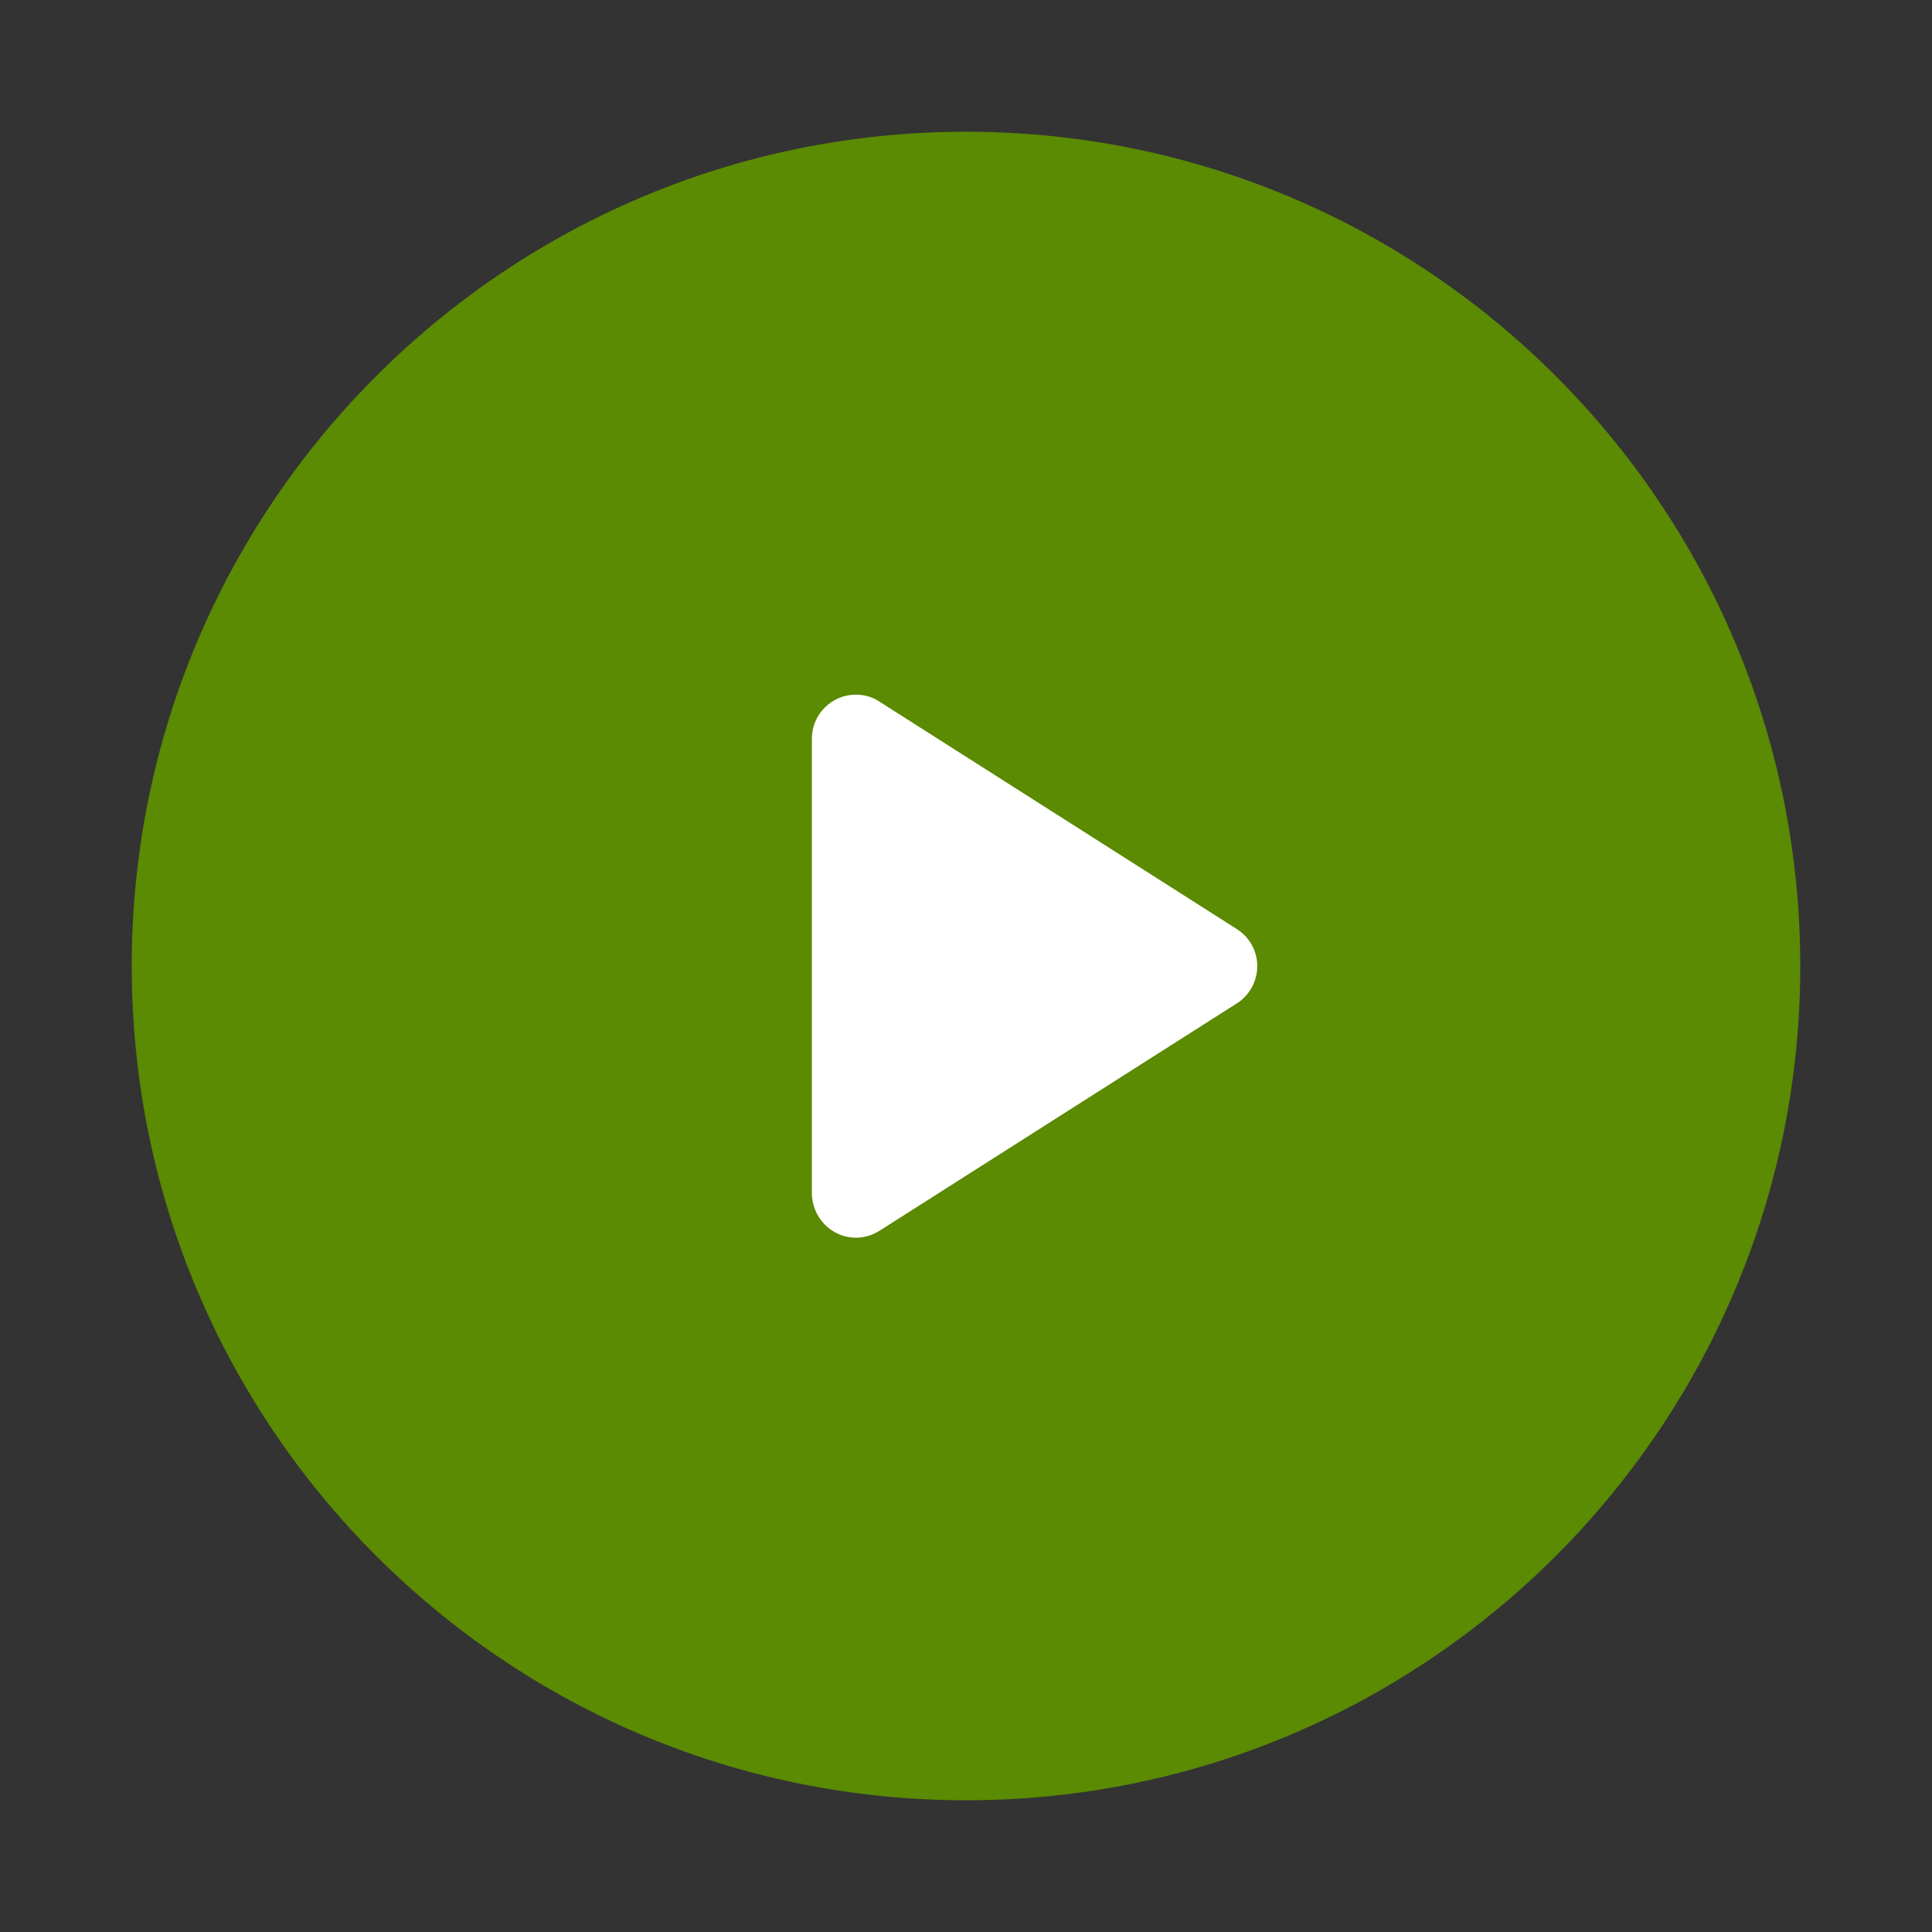
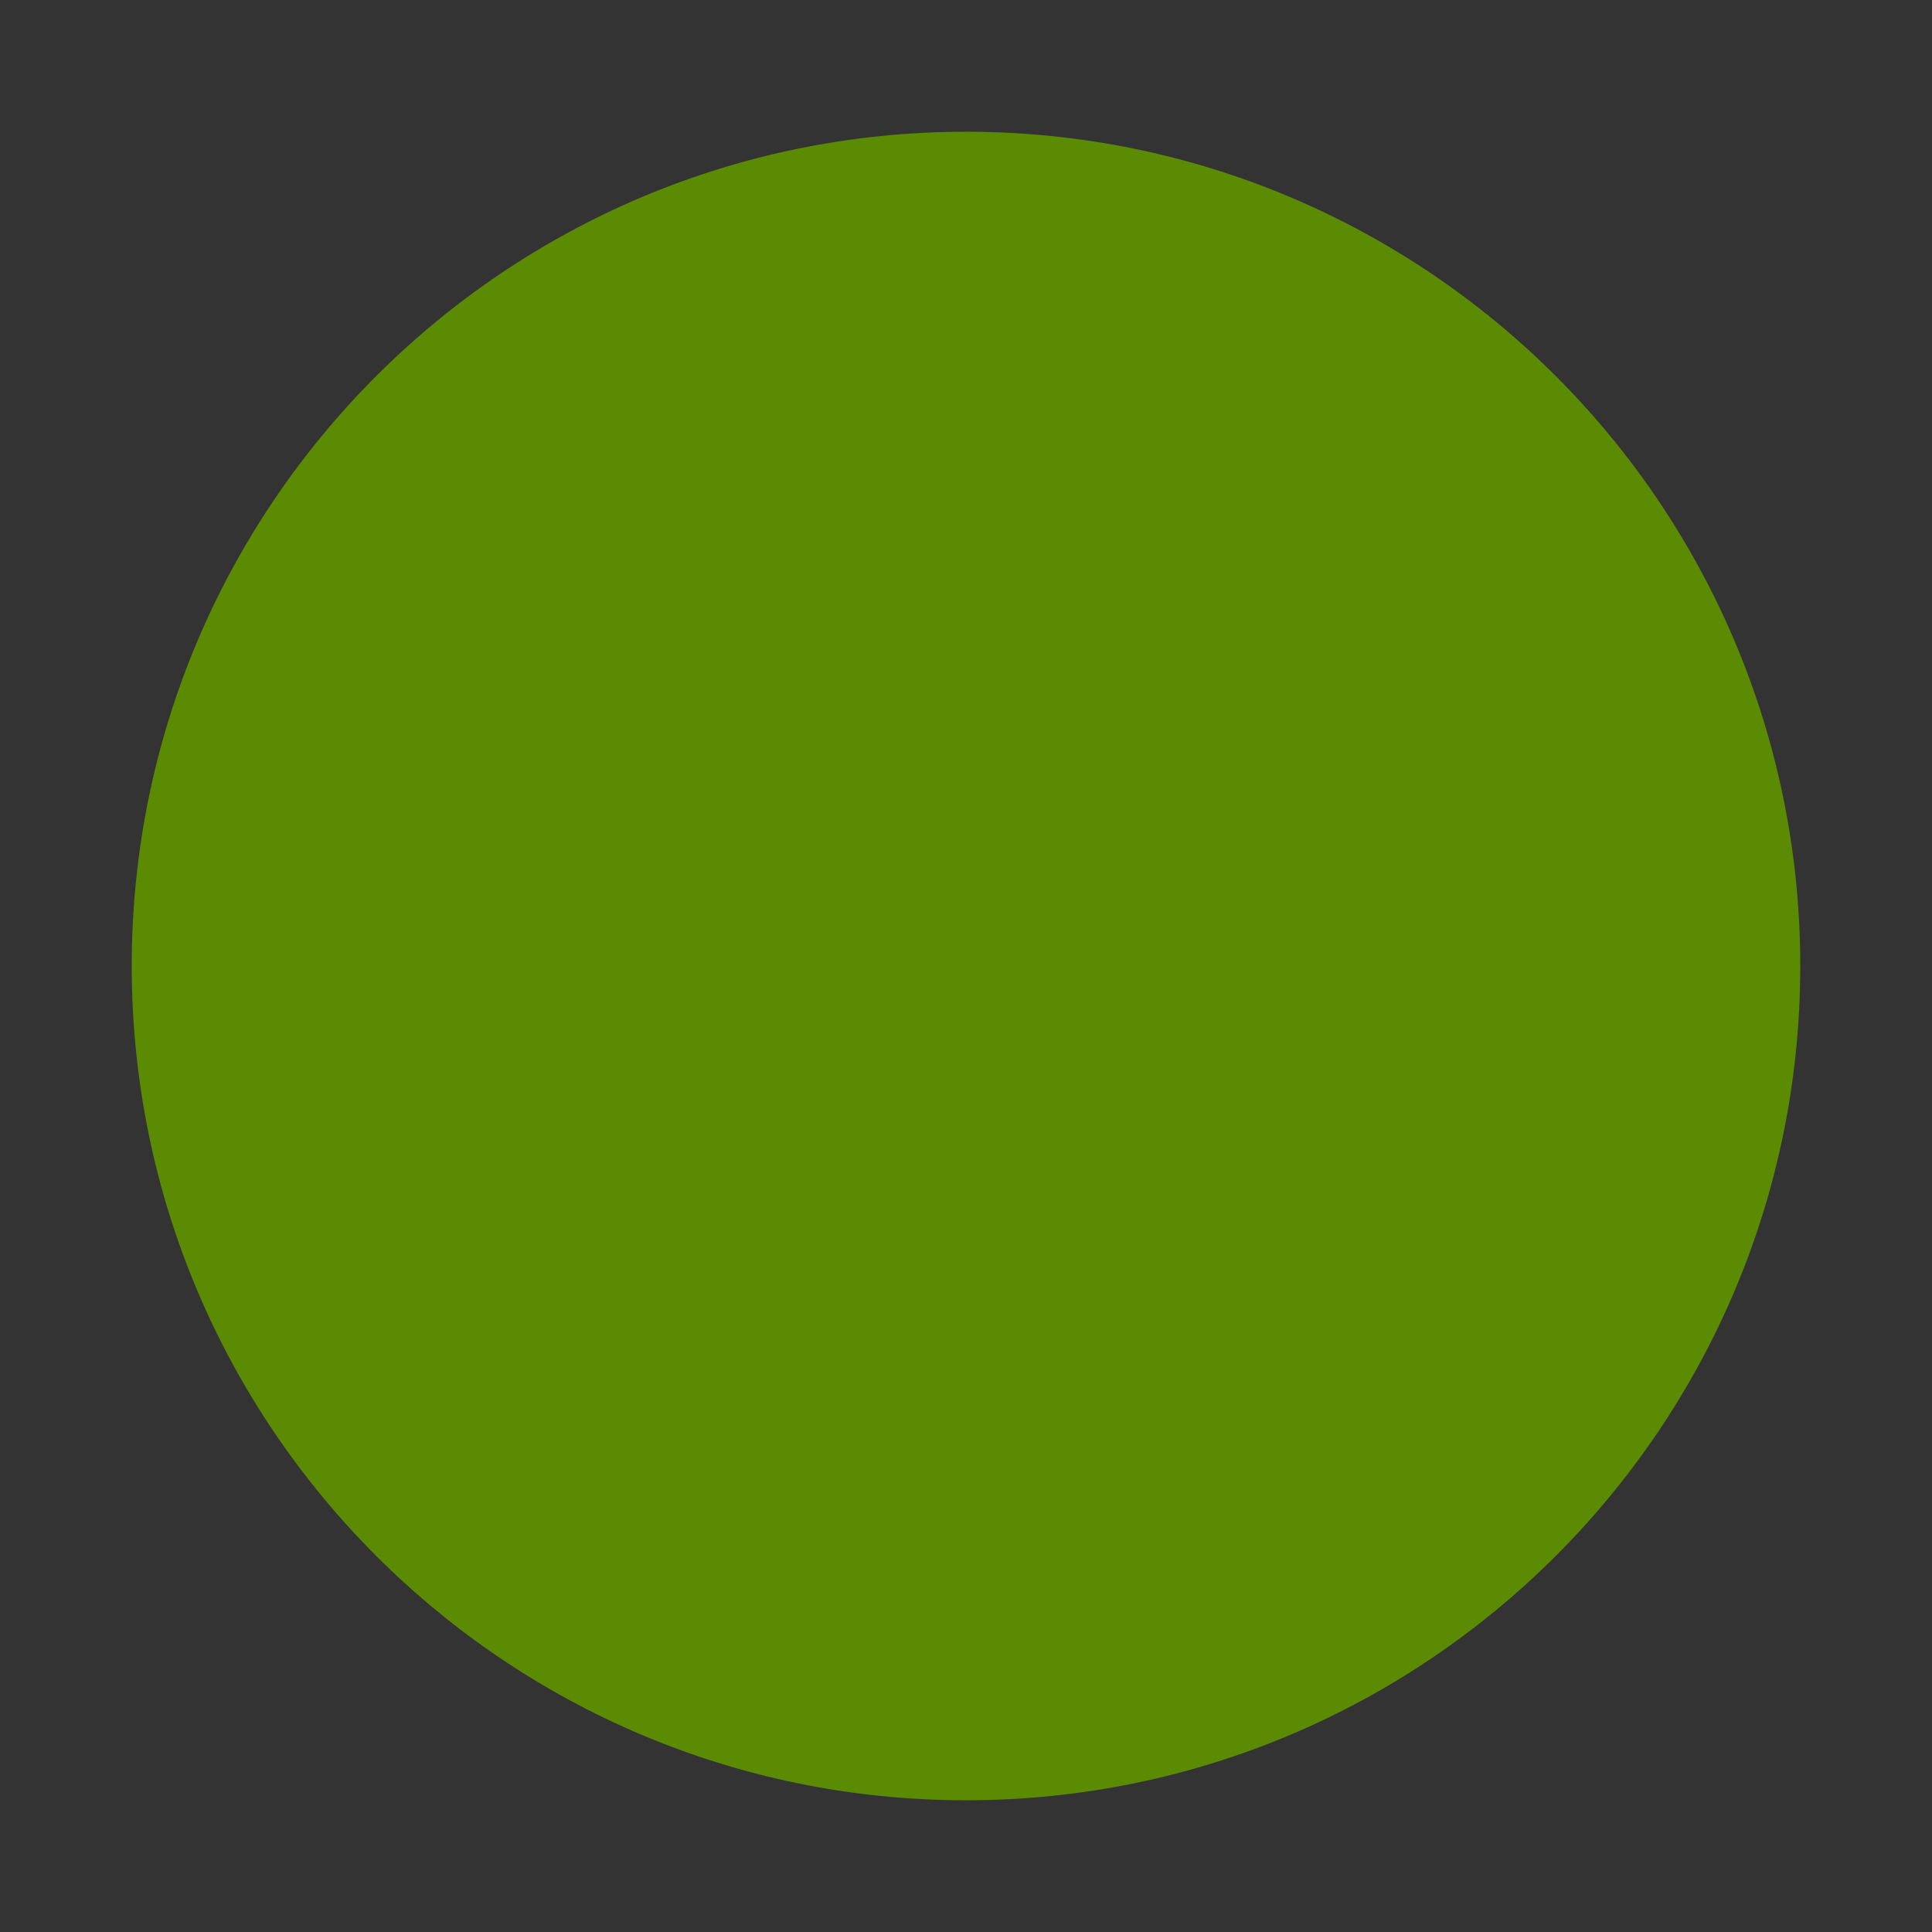
<svg xmlns="http://www.w3.org/2000/svg" id="_レイヤー_1" data-name="レイヤー 1" width="44" height="44" viewBox="0 0 44 44">
  <rect x="0" y="0" width="44" height="44" fill="#333333" stroke="none" />
  <defs>
    <style>
      .cls-1 {
        fill: #5b8a03;
      }

      .cls-1, .cls-2, .cls-3 {
        stroke-width: 0px;
      }

      .cls-2 {
        fill: none;
      }

      .cls-3 {
        fill: #fff;
      }
    </style>
  </defs>
  <g id="play_off" data-name="play off">
    <rect id="_長方形_11648" data-name="長方形 11648" class="cls-2" width="44" height="44" />
    <g id="_グループ_10135" data-name="グループ 10135">
      <path id="_長方形_12466" data-name="長方形 12466" class="cls-1" d="M22,3h0c10.49,0,19,8.51,19,19h0c0,10.49-8.51,19-19,19h0c-10.49,0-19-8.51-19-19h0C3,11.51,11.51,3,22,3Z" />
-       <path id="_多角形_12" data-name="多角形 12" class="cls-3" d="M28.17,21.16c.47.3.6.91.31,1.38-.08.12-.18.23-.31.31l-8.14,5.18c-.47.3-1.08.16-1.38-.31-.1-.16-.16-.35-.16-.54v-10.36c0-.55.45-1,1-1,.19,0,.38.05.54.16l8.14,5.18Z" />
    </g>
  </g>
</svg>